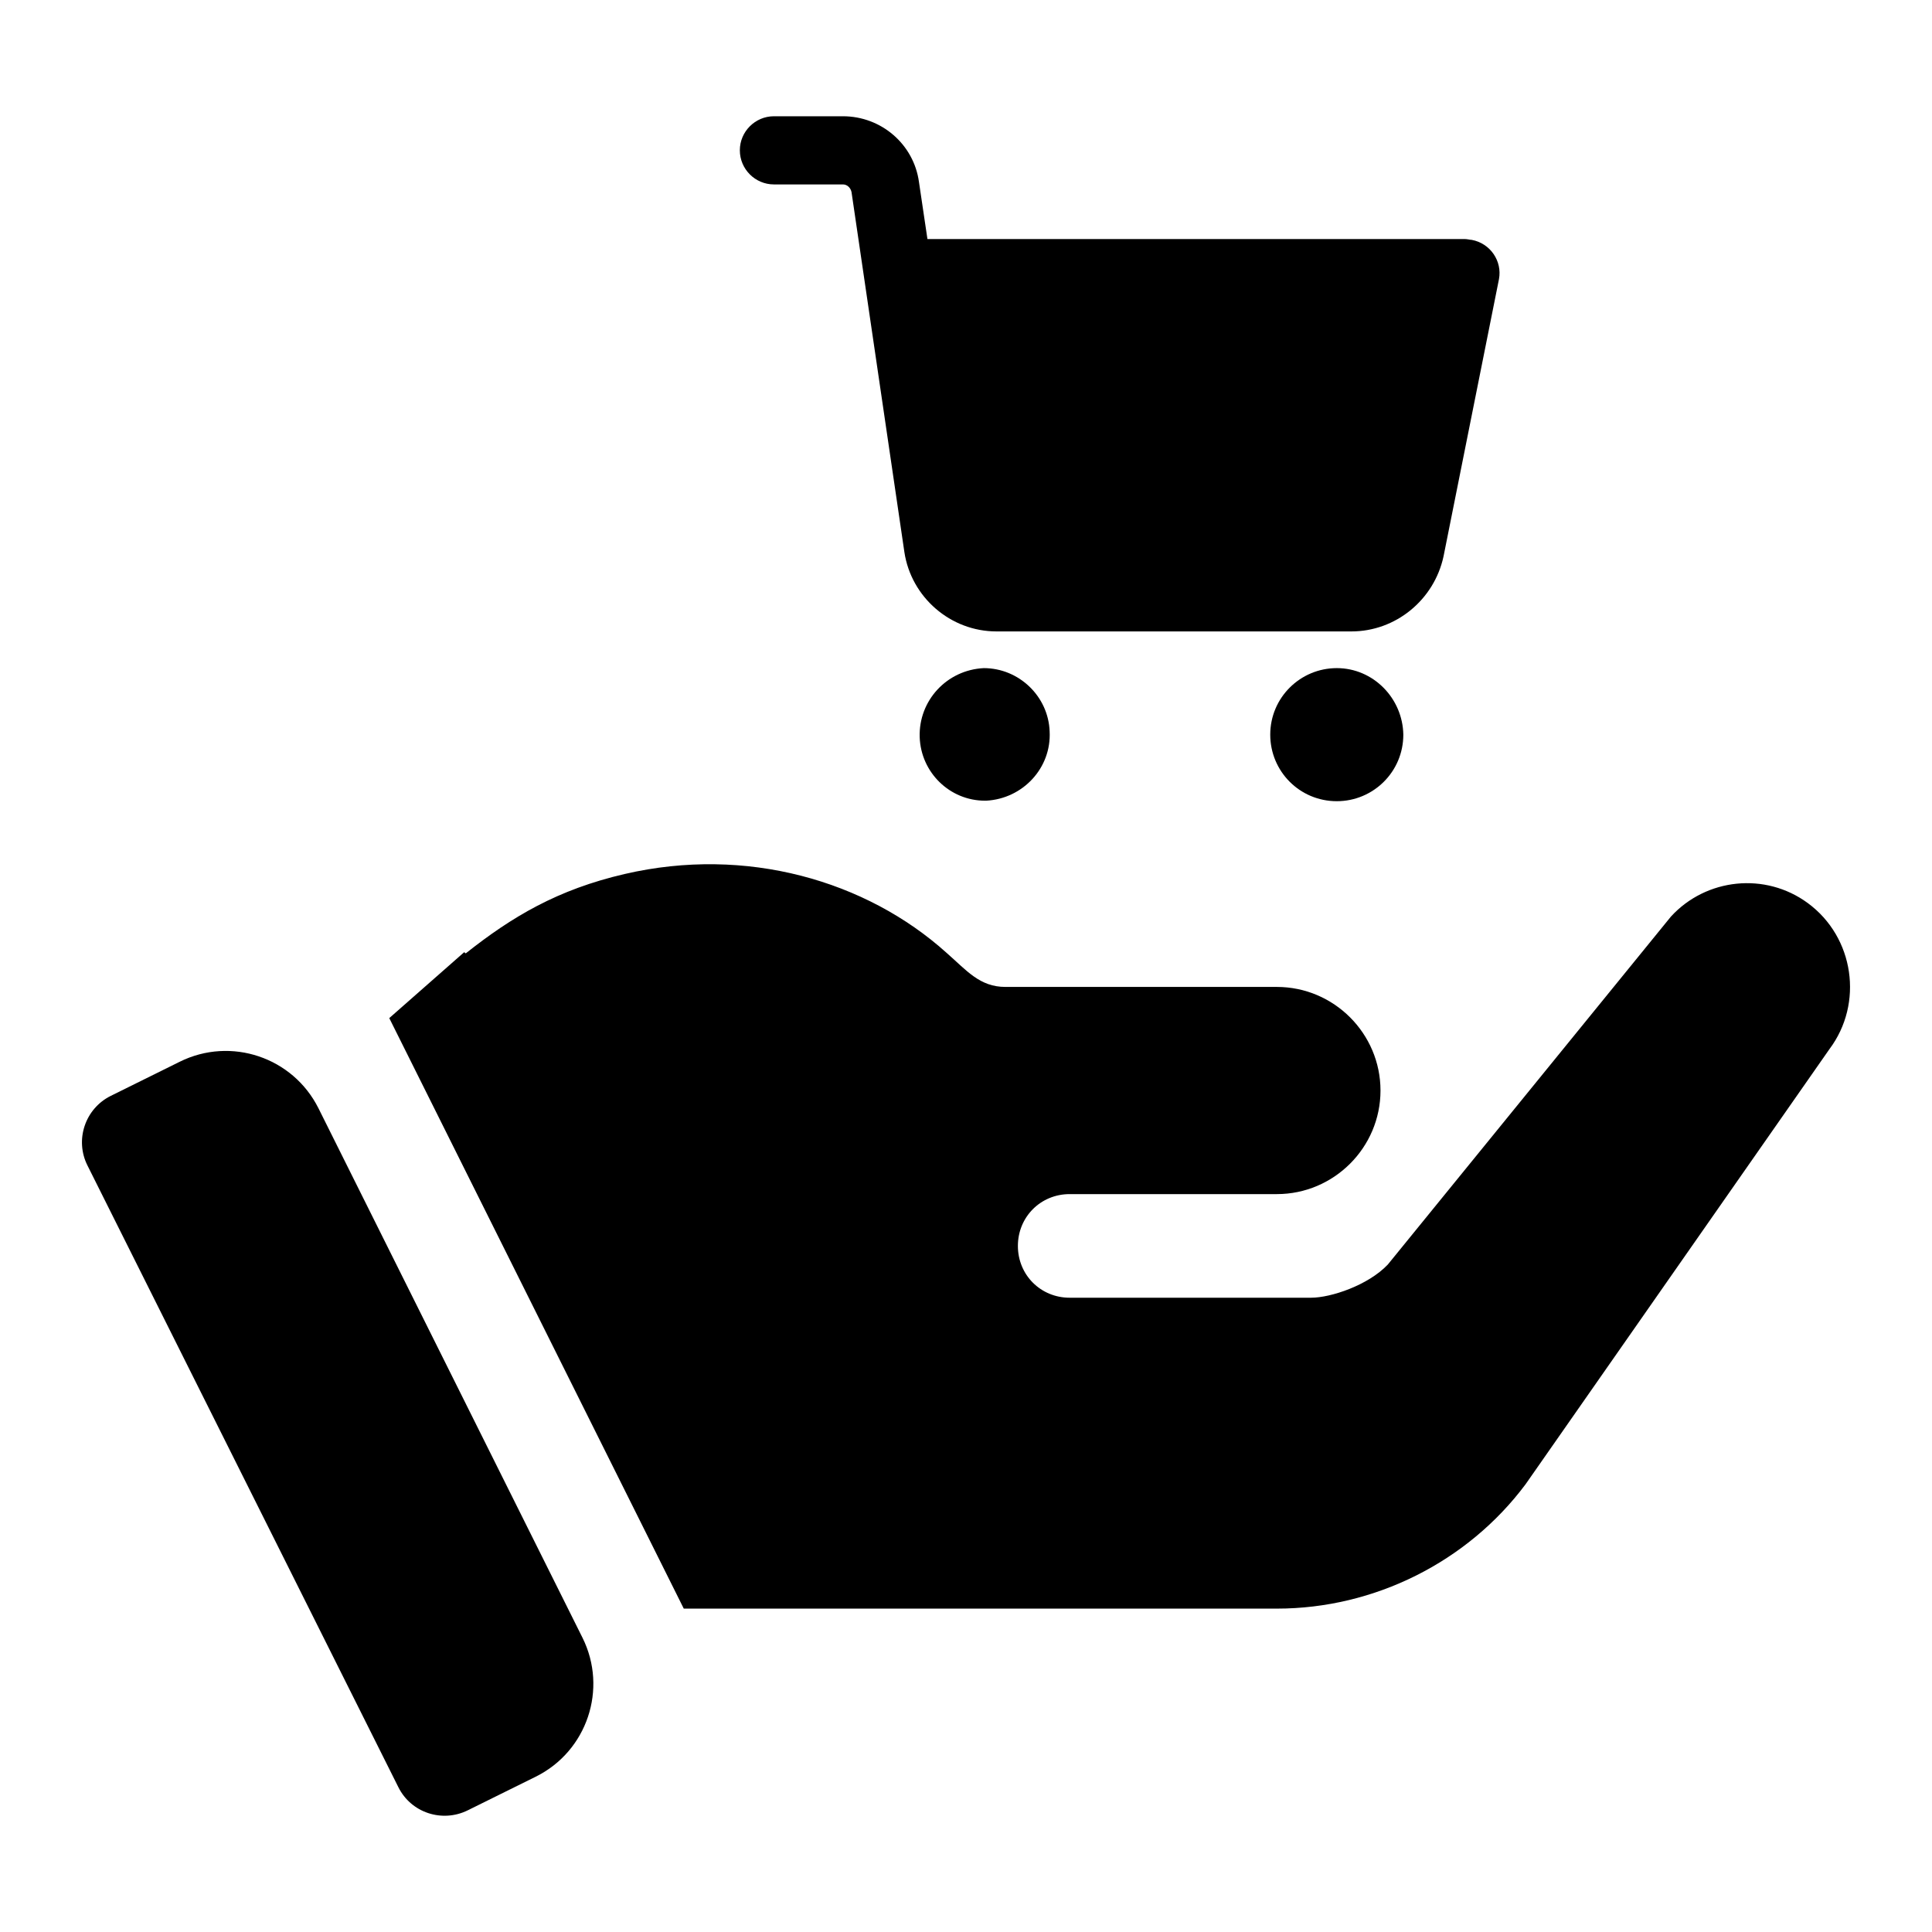
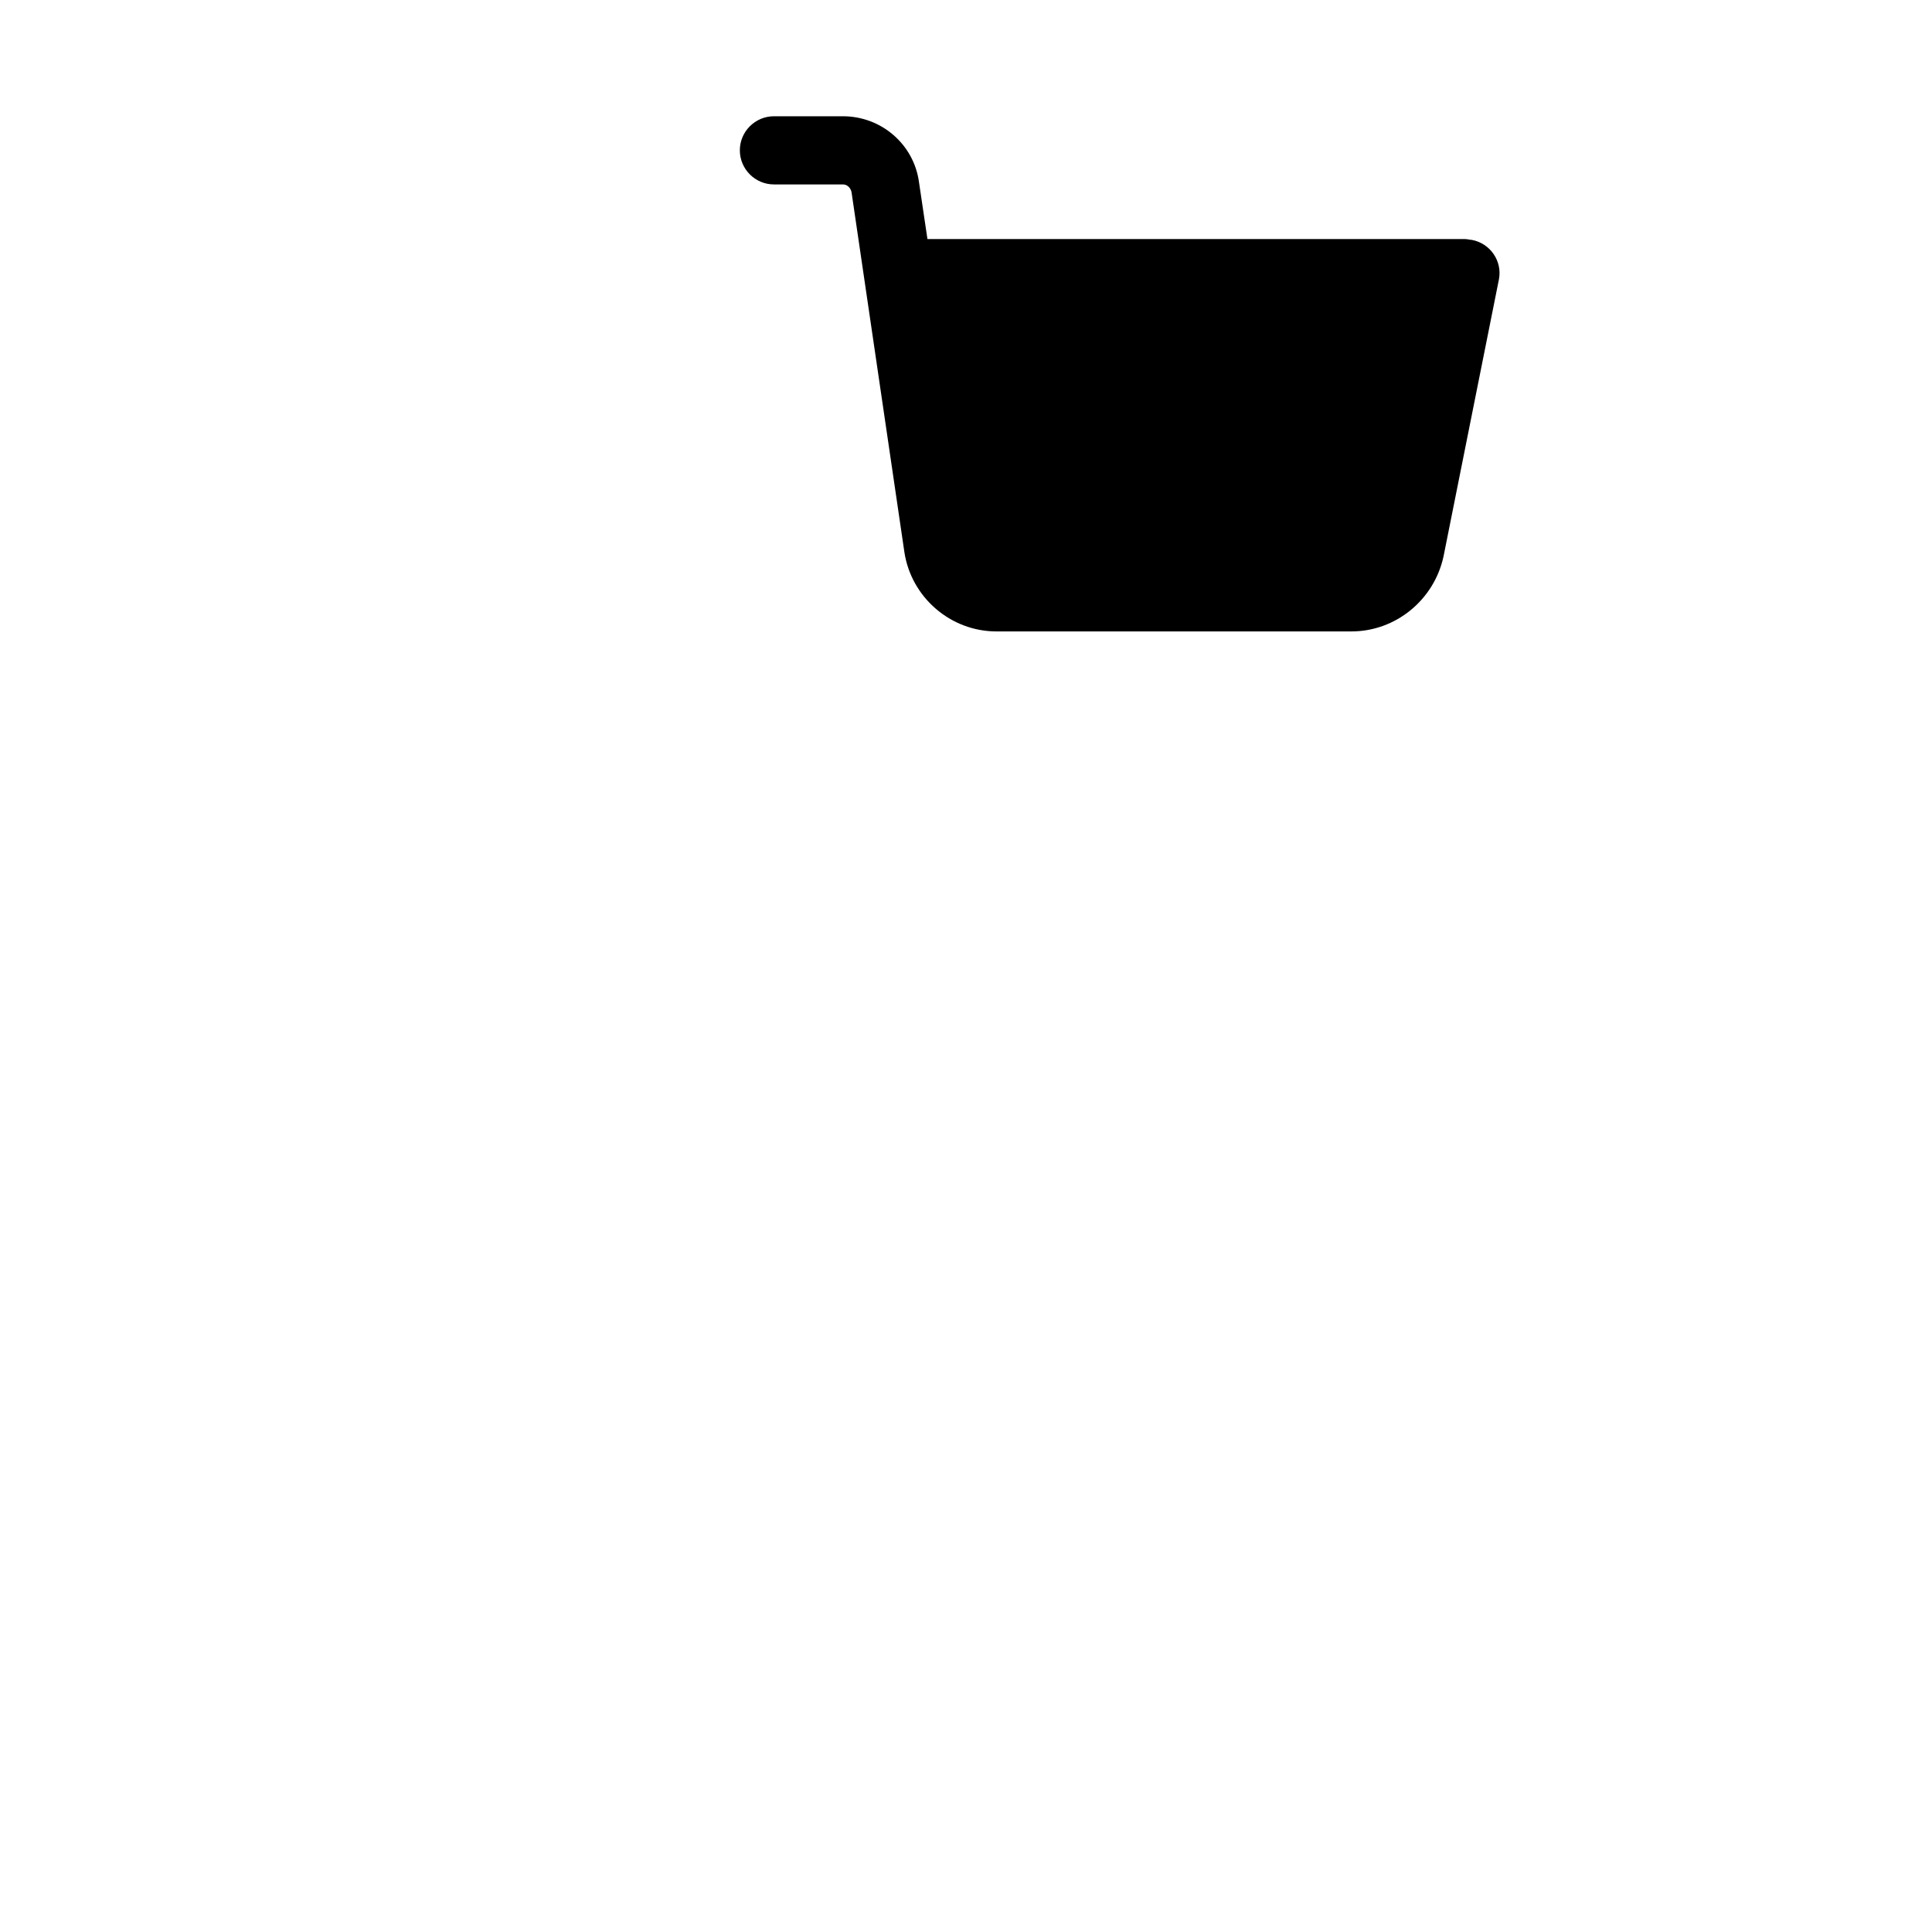
<svg xmlns="http://www.w3.org/2000/svg" version="1.1" id="Layer_1" x="0px" y="0px" width="120px" height="120px" viewBox="0 0 120 120" enable-background="new 0 0 120 120" xml:space="preserve">
  <g>
    <g>
      <g>
-         <path d="M61.257,49.732h-0.078c-2.188,0-3.979-1.752-4.055-3.943c-0.076-2.262,1.672-4.176,3.979-4.291     c2.186,0,4.014,1.752,4.092,3.934C65.312,47.705,63.528,49.609,61.257,49.732z" />
-       </g>
+         </g>
      <g>
-         <path d="M83.032,49.764c-2.311,0-4.135-1.863-4.135-4.133c0-2.305,1.871-4.133,4.135-4.133c2.262,0,4.092,1.869,4.131,4.133     C87.163,47.939,85.294,49.764,83.032,49.764z" />
-       </g>
+         </g>
      <g>
        <path d="M93.104,17.336l-3.443,17.219c-0.582,2.701-2.967,4.664-5.725,4.664H61.894c-2.855,0-5.297-2.121-5.721-4.926     L52.89,11.934c-0.053-0.266-0.268-0.479-0.533-0.479h-4.287c-1.164,0-2.117-0.951-2.117-2.121c0-1.16,0.953-2.113,2.117-2.113     h4.287c2.387,0,4.4,1.746,4.721,4.078l0.527,3.549h33.377c0.16,0,0.322,0.051,0.432,0.051     C92.571,15.115,93.313,16.221,93.104,17.336z" />
      </g>
      <g>
        <g>
          <g>
-             <path d="M36.177,101.717L19.782,68.84c-1.586-3.174-5.438-4.471-8.619-2.893l-4.285,2.121c-1.592,0.791-2.244,2.732-1.447,4.32       l19.311,38.615c0.789,1.592,2.719,2.223,4.307,1.441l4.225-2.09C36.466,108.775,37.765,104.9,36.177,101.717z" />
-           </g>
+             </g>
        </g>
        <g>
          <g>
-             <path d="M112.28,56.088c-2.637-1.934-6.303-1.545-8.492,0.838l-17.59,21.619c-1.223,1.289-3.539,2.059-4.764,2.059H66.44       c-1.803,0-3.217-1.414-3.217-3.217s1.414-3.219,3.217-3.219c4.311,0,9.082,0,12.869,0c3.541,0,6.436-2.893,6.436-6.432       c0-3.543-2.895-6.436-6.436-6.436c-15.109,0-0.693,0-16.859,0c-1.602,0-2.402-1.018-3.668-2.127       c-4.979-4.477-12.428-6.637-19.975-4.889c-4.188,0.969-7.014,2.662-9.881,4.934l-0.094-0.076l-4.654,4.094L42.47,99.914h5.416       H79.31c6.053,0,11.844-2.898,15.447-7.725l18.875-27.029C115.757,62.33,115.179,58.213,112.28,56.088z" />
-           </g>
+             </g>
        </g>
      </g>
    </g>
  </g>
</svg>